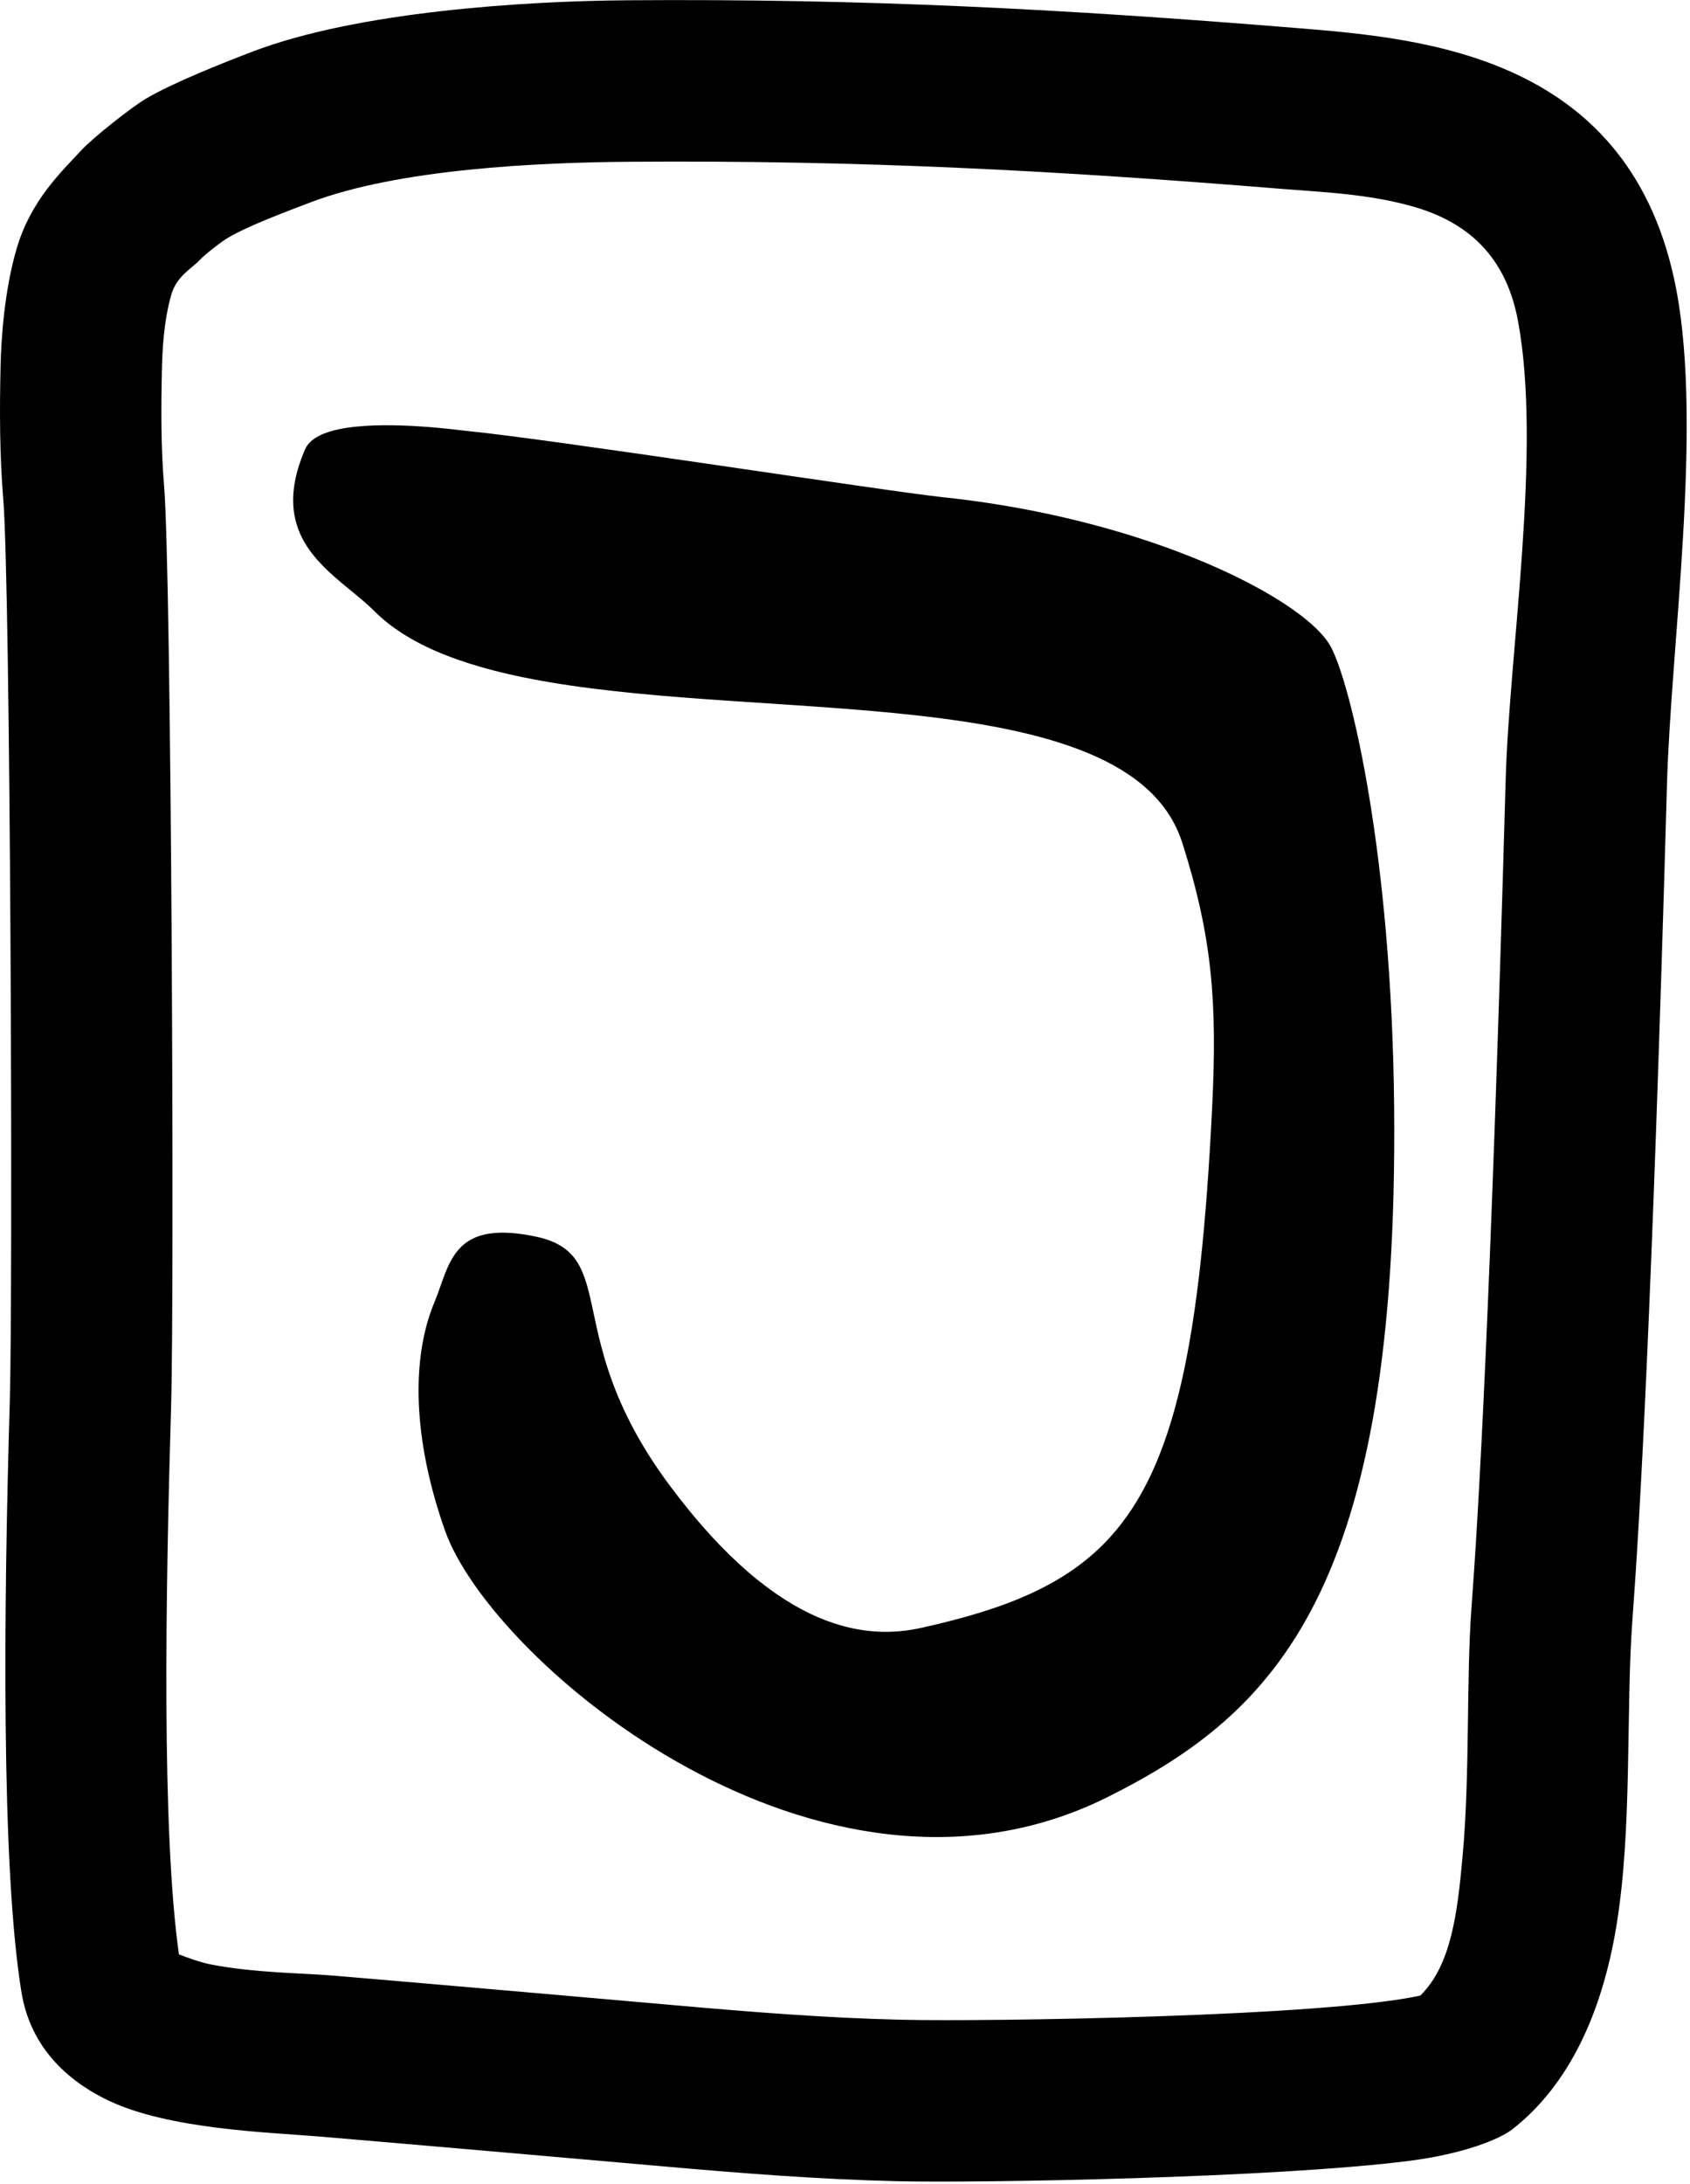
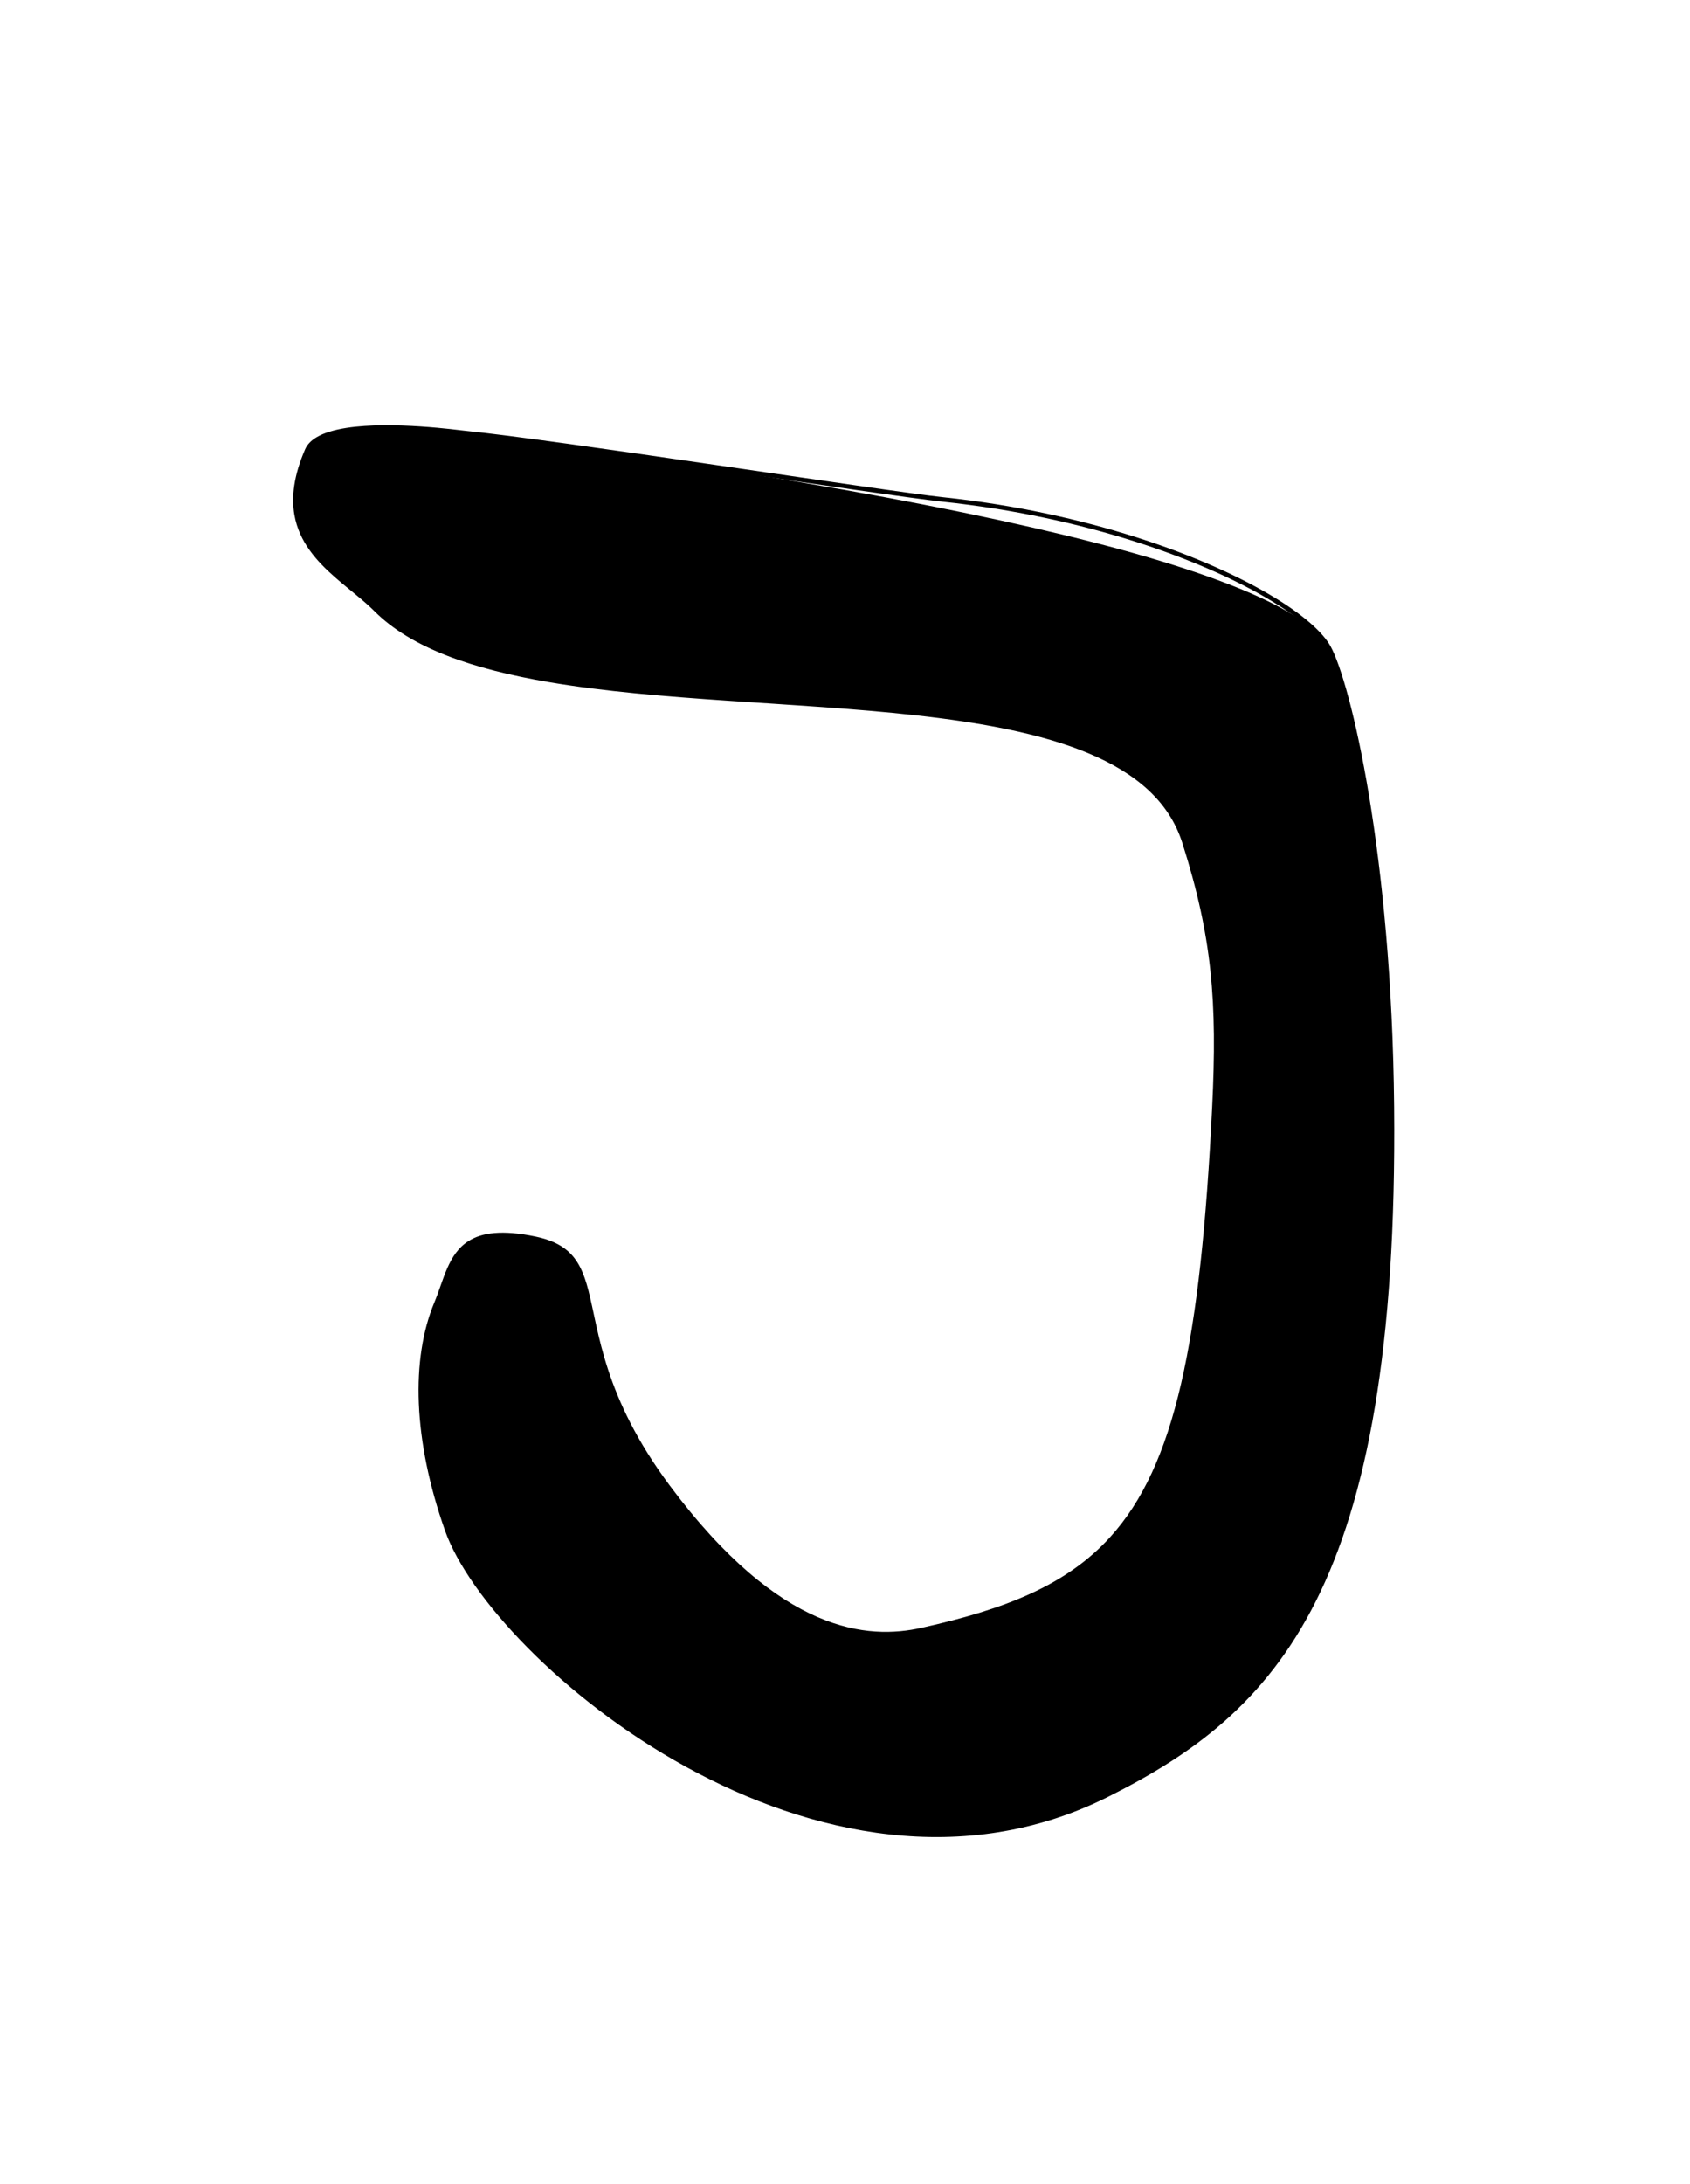
<svg xmlns="http://www.w3.org/2000/svg" width="100%" height="100%" viewBox="0 0 377 487" version="1.1" xmlnsXlink="http://www.w3.org/1999/xlink" xmlSpace="preserve" style="fill-rule:evenodd; clip-rule: evenodd; stroke-linejoin:round; stroke-miterlimit;2">
  <g transform="matrix(1,0,0,1,-549.041,-52.228)">
-     <path d="M652.674,148.754C672.369,150.676 746.502,162.231 759.248,163.571C805.431,168.426 839.834,186.372 845.423,196.572C849.906,204.752 859.007,242.722 859.54,299.053C860.556,406.301 833.351,433.719 795.939,452.425C732.213,484.288 659.066,422.382 648.796,393.347C641.677,373.219 641.191,355.311 646.383,342.836C649.956,334.25 650.122,324.572 668.481,328.425C687.123,332.337 673.263,350.471 698.039,383.727C723.024,417.263 742.839,418.277 754.695,415.65C802.467,405.063 815.64,386.669 819.947,299.053C821.104,275.506 819.943,261.021 813.272,240.023C798.184,192.535 667.452,222.673 632.932,188.154C624.592,179.813 608.654,173.198 617.56,152.605C621.107,144.405 650.904,148.582 652.674,148.754Z" />
+     <path d="M652.674,148.754C805.431,168.426 839.834,186.372 845.423,196.572C849.906,204.752 859.007,242.722 859.54,299.053C860.556,406.301 833.351,433.719 795.939,452.425C732.213,484.288 659.066,422.382 648.796,393.347C641.677,373.219 641.191,355.311 646.383,342.836C649.956,334.25 650.122,324.572 668.481,328.425C687.123,332.337 673.263,350.471 698.039,383.727C723.024,417.263 742.839,418.277 754.695,415.65C802.467,405.063 815.64,386.669 819.947,299.053C821.104,275.506 819.943,261.021 813.272,240.023C798.184,192.535 667.452,222.673 632.932,188.154C624.592,179.813 608.654,173.198 617.56,152.605C621.107,144.405 650.904,148.582 652.674,148.754Z" />
    <path d="M652.722,148.257C651.478,148.135 636.434,146.049 626.297,147.63C623.63,148.047 621.297,148.72 619.619,149.731C618.433,150.447 617.565,151.334 617.101,152.407C614.558,158.287 614.014,163.051 614.718,167.047C615.773,173.044 619.646,177.33 623.922,181.066C626.907,183.673 630.084,186.012 632.579,188.507C640.924,196.852 654.84,201.471 671.399,204.295C696.068,208.501 726.617,208.753 753.161,211.689C767.849,213.314 781.307,215.759 791.843,220.169C802.267,224.531 809.821,230.812 812.795,240.175C819.446,261.11 820.601,275.552 819.447,299.028C816.872,351.421 811.168,378.99 796.69,394.932C787.069,405.527 773.573,410.954 754.587,415.161C742.829,417.767 723.219,416.688 698.44,383.428C683.635,363.555 682.691,349.1 680.287,339.878C679.292,336.059 678.036,333.116 675.546,331.016C673.883,329.614 671.665,328.582 668.583,327.936C661.053,326.355 656.51,327.039 653.532,328.939C651.268,330.383 649.887,332.537 648.804,335.008C647.761,337.388 646.995,340.065 645.921,342.644C640.693,355.208 641.155,373.243 648.325,393.513C653.484,408.1 674.414,430.966 702.081,446.161C729.753,461.359 764.142,468.883 796.163,452.872C833.692,434.108 861.059,406.635 860.04,299.048C859.506,242.586 850.355,204.531 845.862,196.331C844.158,193.223 839.837,189.389 833.333,185.436C818.349,176.33 791.72,166.482 759.3,163.073C746.554,161.734 672.419,150.178 652.722,148.257L652.722,148.257ZM652.625,149.252C672.32,151.173 746.45,162.728 759.195,164.068C791.432,167.457 817.915,177.236 832.813,186.29C839.116,190.121 843.334,193.8 844.985,196.812C849.457,204.973 858.508,242.858 859.04,299.057C860.053,405.968 833.009,433.331 795.716,451.978C764.01,467.831 729.962,460.333 702.562,445.285C675.156,430.233 654.378,407.629 649.268,393.18C642.199,373.195 641.69,355.415 646.845,343.028C647.915,340.456 648.68,337.784 649.72,335.41C650.721,333.125 651.977,331.117 654.069,329.782C656.9,327.976 661.222,327.412 668.378,328.914C671.262,329.519 673.345,330.468 674.902,331.781C677.242,333.754 678.384,336.54 679.319,340.13C681.743,349.427 682.713,363.992 697.638,384.026C722.83,417.839 742.849,418.787 754.803,416.138C774.035,411.876 787.685,406.336 797.431,395.604C812.006,379.555 817.853,351.824 820.446,299.077C821.607,275.46 820.439,260.932 813.748,239.872C810.688,230.239 802.955,223.735 792.23,219.246C781.617,214.804 768.065,212.331 753.271,210.695C726.746,207.761 696.218,207.512 671.567,203.309C655.247,200.526 641.511,196.025 633.286,187.8C630.776,185.291 627.582,182.936 624.58,180.312C620.473,176.725 616.716,172.633 615.703,166.874C615.026,163.032 615.575,158.456 618.019,152.804C618.406,151.909 619.146,151.184 620.135,150.588C621.721,149.632 623.931,149.012 626.452,148.618C636.492,147.052 651.392,149.132 652.625,149.252L652.625,149.252Z" />
  </g>
  <g transform="matrix(1,0,0,1.008,-549.356,-58.891)">
-     <path d="M567.473,91.688C563.053,96.436 556.258,102.697 553.084,113.36C550.279,122.783 549.608,133.794 549.484,139.349C549.265,149.136 549.26,158.956 550.075,168.711C551.712,188.302 552.269,343.995 551.542,368.341C550.195,413.39 549.57,471.445 554.156,499.144C555.918,509.786 562.74,517.907 573.546,523.029C587.019,529.414 609.223,530.054 620.273,530.966C634.978,532.18 681.88,536.232 696.578,537.527C714.232,539.082 731.921,540.474 749.638,540.877C767.864,541.292 833.79,540.174 863.782,536.367C875.859,534.835 883.919,531.558 886.656,529.445C899.404,519.608 906.7,503.657 909.902,484.63C913.558,462.912 911.996,436.77 913.523,416.502C915.069,395.984 917.884,348.957 921.225,231.809C922.101,201.091 929.163,153.378 923.334,122.659C913.501,70.836 867.4,66.949 838.869,64.646C786.224,60.396 742.177,58.099 689.429,58.483C665.794,58.655 628.85,61.054 605.667,69.85C599.109,72.339 588.037,76.675 581.979,80.21C578.682,82.134 570.074,88.894 567.473,91.688ZM866.198,499.812C844.761,504.505 769.609,505.597 750.463,505.161C733.533,504.777 716.631,503.428 699.762,501.942C685.025,500.644 638.001,496.581 623.257,495.364C616.91,494.84 605.931,494.801 596.232,492.9C594.047,492.472 590.947,491.35 589.274,490.707C585.393,463.552 586.291,410.705 587.526,369.4C588.268,344.565 587.621,185.743 585.952,165.759C585.241,157.249 585.284,148.681 585.475,140.144C585.555,136.587 585.813,129.514 587.609,123.481C588.808,119.451 592.246,117.724 593.916,115.929C595.041,114.721 598.8,111.838 600.226,111.006C604.885,108.287 613.48,105.133 618.524,103.219C638.199,95.754 669.636,94.353 689.693,94.207C741.318,93.831 784.426,96.094 835.95,100.254C844,100.903 854.271,101.276 864.121,103.982C874.821,106.923 884.942,113.385 887.956,129.27C893.378,157.848 886.055,202.22 885.24,230.799C881.929,346.897 879.156,393.504 877.624,413.838C876.388,430.239 877.325,450.605 875.613,469.142C874.48,481.403 873.128,493.054 866.198,499.812Z" />
-   </g>
+     </g>
</svg>